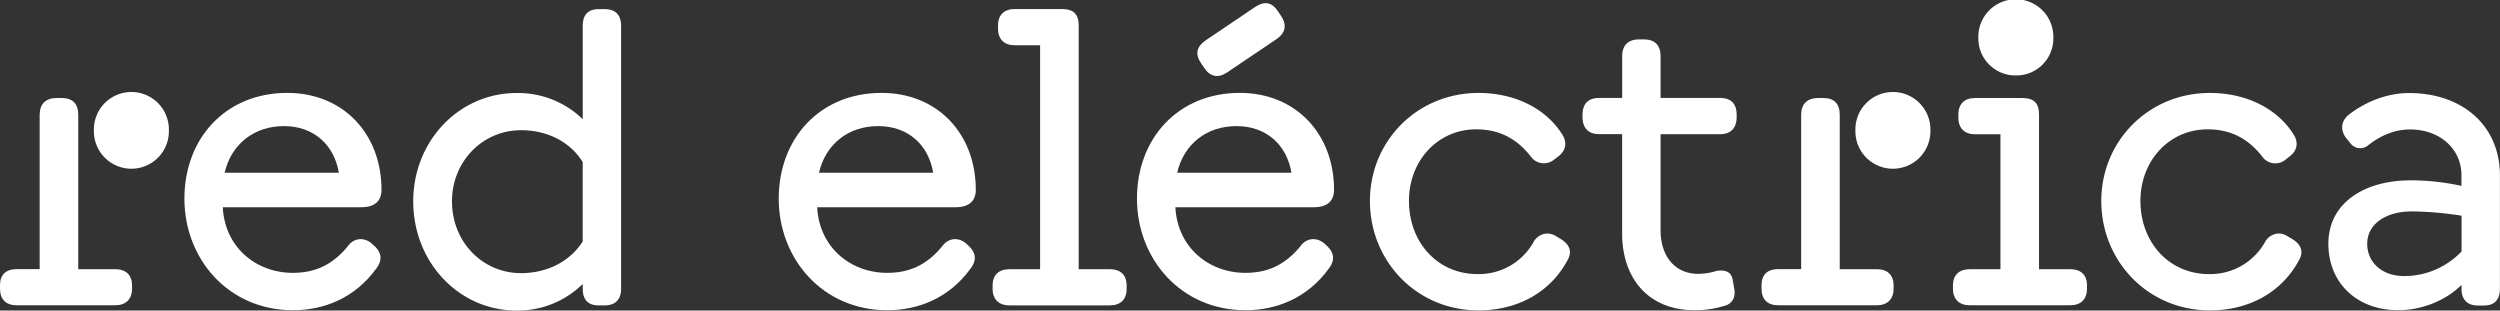
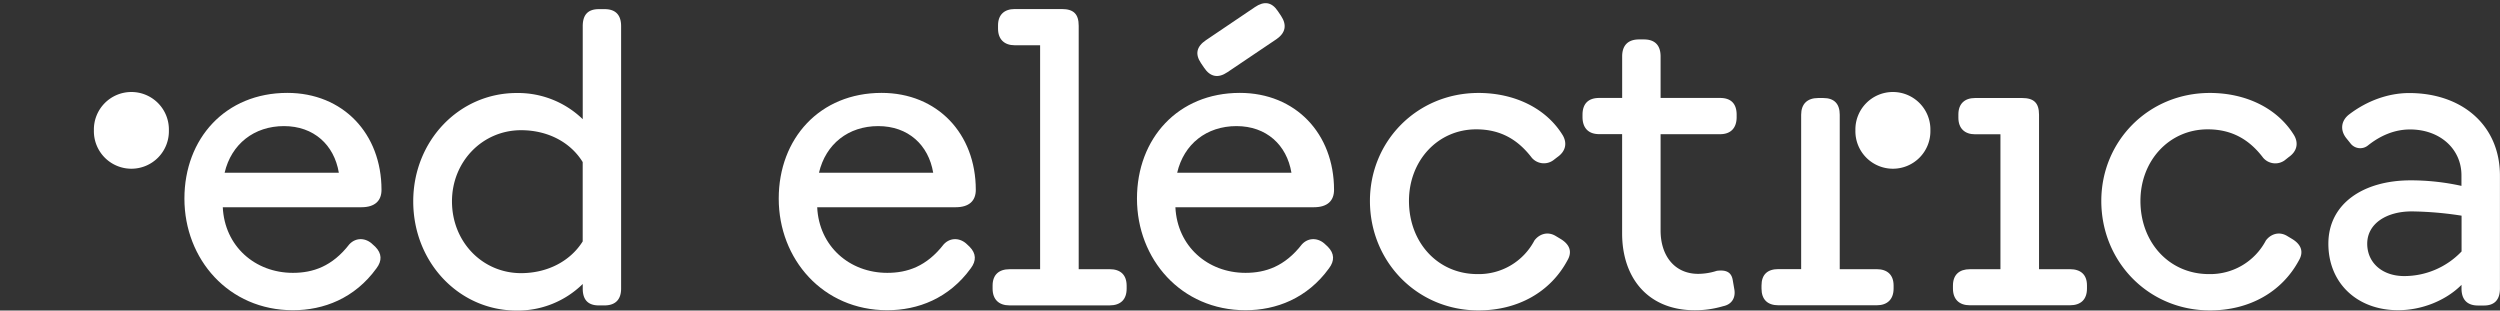
<svg xmlns="http://www.w3.org/2000/svg" id="be33814f-a449-4d1b-991c-8eba43f1e23a" data-name="Capa 1" viewBox="0 0 1273.78 158.23">
  <rect x="0" y="0" width="1273.78" height="158.23" fill="#333333" stroke="none" />
  <path d="M191.19,125.7c3.43,3.45,3.52,7.19.63,11-11.09,15.32-26.92,21.36-42.56,21.36-32.83,0-55.3-26.05-55.3-56.87,0-30.63,20.92-53.86,52.42-53.86,28.38,0,48,20.73,48,49.4,0,5.52-3.31,8.86-10.26,8.86H113.51c.94,19.89,16.46,33.43,35.73,33.43,10.14,0,20-3.22,28.77-14.57,3.52-3.74,8.61-3.22,11.92.11ZM114.45,88h58.19c-2.37-14.17-12.74-23.75-27.95-23.75S117.86,73.4,114.45,88Z" transform="translate(0 0)" fill="#fff" />
  <path d="M316.46,13.29V147.07c0,5.52-2.88,8.54-8.49,8.54h-2.88c-5.6,0-8.18-3-8.18-8.54v-2.38a47.24,47.24,0,0,1-33.66,13.54c-29.41,0-52.7-24.58-52.7-55.64,0-30.73,23.29-55.2,52.7-55.2a47.38,47.38,0,0,1,33.66,13.34V13.32c0-5.72,2.6-8.66,8.18-8.66H308C313.58,4.63,316.46,7.57,316.46,13.29ZM296.89,123V82.58c-6.21-10.12-17.81-16.24-31.38-16.24-19.7,0-35.22,16-35.22,36.25,0,20.65,15.52,36.58,35.22,36.58C279.19,139.14,290.68,132.9,296.89,123Z" transform="translate(0 0)" fill="#fff" />
-   <path d="M67.28,145.49V147c0,5.52-3.21,8.54-8.61,8.54H8.6c-5.6,0-8.6-3-8.6-8.54v-1.55c0-5.52,3-8.34,8.6-8.34H20.21V58.48c0-5.52,3.11-8.54,8.68-8.54h2.6c5.61,0,8.38,3,8.38,8.54v78.67h18.8C64.07,137.15,67.28,140,67.28,145.49Z" transform="translate(0 0)" fill="#fff" />
  <path d="M47.84,66.42a19.11,19.11,0,1,1,38.21,0,19.11,19.11,0,1,1-38.21,0Z" transform="translate(0 0)" fill="#fff" />
  <path d="M1054.63,137.15h-15.72V58.48c0-6-2.6-8.54-8.6-8.54h-24c-5.29,0-8.49,2.94-8.49,8.34V60c0,5.4,3.2,8.42,8.49,8.42h12.94v68.75h-15.6c-5.37,0-8.6,2.82-8.6,8.34V147c0,5.52,3.2,8.54,8.6,8.54h51c5.61,0,8.69-3,8.69-8.54v-1.55C1063.35,140,1060.23,137.15,1054.63,137.15Z" transform="translate(0 0)" fill="#fff" />
-   <path d="M1027.2,38.44a18.84,18.84,0,0,0,19-19.26,19.11,19.11,0,1,0-38.21,0A18.88,18.88,0,0,0,1027.2,38.44Z" transform="translate(0 0)" fill="#fff" />
  <path d="M945.35,66.42a19.11,19.11,0,1,1,38.21,0,19.11,19.11,0,1,1-38.21,0Z" transform="translate(0 0)" fill="#fff" />
  <path d="M652.69,8.05l-1.63-2.41c-3.11-4.66-7-5.21-11.69-2L614.45,20.47c-4.72,3.19-5.69,7-2.57,11.65l1.63,2.41c3.11,4.66,7.14,5.47,11.86,2.27l25-16.84C655,16.76,655.8,12.74,652.69,8.05Z" transform="translate(0 0)" fill="#fff" />
  <path d="M494,125.7c3.43,3.45,3.51,7.19.63,11-11.09,15.32-26.92,21.36-42.56,21.36-32.84,0-55.3-26.05-55.3-56.87,0-30.63,20.92-53.86,52.41-53.86,28.38,0,48,20.73,48,49.4,0,5.52-3.31,8.86-10.26,8.86H416.37c.94,19.89,16.46,33.43,35.72,33.43,10.15,0,20-3.22,28.78-14.57,3.52-3.74,8.6-3.22,11.92.11ZM417.28,88h58.19c-2.37-14.17-12.75-23.75-28-23.75S420.71,73.4,417.28,88Z" transform="translate(0 0)" fill="#fff" />
  <path d="M676.53,125.7c3.42,3.45,3.51,7.19.62,11-11.08,15.32-26.92,21.36-42.55,21.36-32.84,0-55.3-26.05-55.3-56.87,0-30.63,20.92-53.86,52.41-53.86,28.38,0,48,20.73,48,49.4,0,5.52-3.32,8.86-10.26,8.86H598.88c.94,19.89,16.46,33.43,35.72,33.43,10.14,0,20-3.22,28.78-14.57,3.51-3.74,8.6-3.22,11.92.11ZM599.79,88H658c-2.38-14.17-12.75-23.75-28-23.75S603.19,73.4,599.79,88Z" transform="translate(0 0)" fill="#fff" />
  <path d="M698,102.36c0-30.42,24-55,55.31-55,18.43,0,34.58,7.82,43,21.68,2.29,4.06,1.34,8.14-2.8,11l-2.17,1.67a8.15,8.15,0,0,1-10.89-1.35C773.7,71.53,765,65.9,752.15,65.9c-19.57,0-34.26,15.93-34.26,36.46,0,21.25,14.71,37.29,34.89,37.29a32,32,0,0,0,29-17.08c2.29-3.13,6.52-4.89,10.77-2.39l2.6,1.56c4.78,2.9,6,6.67,3.43,11-8.6,16-25.15,25.41-45.24,25.41C722.15,158.19,698,133.41,698,102.36Z" transform="translate(0 0)" fill="#fff" />
  <path d="M1070.64,102.36c0-30.42,24-55,55.3-55,18.43,0,34.58,7.82,43,21.68,2.29,4.06,1.34,8.14-2.8,11L1164,81.74a8.15,8.15,0,0,1-10.89-1.35c-6.72-8.86-15.43-14.49-28.27-14.49-19.57,0-34.26,15.93-34.26,36.46,0,21.25,14.72,37.29,34.89,37.29a32,32,0,0,0,29-17.08c2.29-3.13,6.52-4.89,10.78-2.39l2.6,1.56c4.77,2.9,6,6.67,3.43,11-8.61,16-25.18,25.41-45.25,25.41C1094.76,158.19,1070.64,133.41,1070.64,102.36Z" transform="translate(0 0)" fill="#fff" />
  <path d="M964.81,145.49V147c0,5.52-3.2,8.54-8.6,8.54h-50.1c-5.6,0-8.6-3-8.6-8.54v-1.55c0-5.52,3-8.34,8.6-8.34h11.6V58.48c0-5.52,3.12-8.54,8.69-8.54H929c5.6,0,8.37,3,8.37,8.54v78.67h18.84C961.58,137.15,964.81,140,964.81,145.49Z" transform="translate(0 0)" fill="#fff" />
  <path d="M1227.54,47.41c-10.72,0-21.52,3.94-30.64,10.9-4.11,3.16-4.71,8-1.4,12.13l2,2.48a6.25,6.25,0,0,0,9.09,1.12c6.09-4.83,13.29-8.08,21.35-8.08,15.32,0,26.2,10,26.2,23.35v5.4a119.63,119.63,0,0,0-25.89-2.82c-24.12,0-41.92,11.88-41.92,32.29,0,20.1,14.69,33.87,35.52,33.87,12.23,0,24.43-5,32.32-12.91V147c0,5.64,2.89,8.66,8.38,8.66h3.11c5.37,0,8.09-3,8.09-8.66V89.51C1273.75,63.66,1254.26,47.41,1227.54,47.41Zm26.63,80.74a40.36,40.36,0,0,1-29.2,12.51c-11.18,0-18.84-6.79-18.84-16.48,0-10.2,9.75-16.47,22.69-16.47a176.61,176.61,0,0,1,25.38,2.18v18.26Z" transform="translate(0 0)" fill="#fff" />
  <path d="M884.84,58.45v1.26c0,5.41-2.91,8.66-8.4,8.66H846.09v49.08c0,13,7.26,22.08,19.15,22.08a31.31,31.31,0,0,0,9.51-1.55c4.23-.52,7.35.31,8.09,4.68l.83,4.81c.71,4.05-1.14,7.61-5.69,8.53a49.86,49.86,0,0,1-14.49,2.07c-23.72,0-37-16.36-37-39.16V68.34H814.79c-5.48,0-8.48-3.14-8.48-8.74V58.45c0-5.64,3-8.54,8.48-8.54h11.72V28.75c0-5.64,3-8.66,8.6-8.66h2.49c5.6,0,8.49,3,8.49,8.66V49.91h30.35C881.93,49.91,884.84,52.81,884.84,58.45Z" transform="translate(0 0)" fill="#fff" />
  <path d="M565.33,137.15H549.61v-124c0-6-2.6-8.54-8.6-8.54H517c-5.28,0-8.49,2.9-8.49,8.33v1.67c0,5.41,3.21,8.45,8.49,8.45h12.95V137.17h-15.6c-5.38,0-8.61,2.82-8.61,8.34v1.56c0,5.52,3.2,8.53,8.61,8.53h51c5.6,0,8.69-3,8.69-8.53v-1.56C574,140,570.9,137.15,565.33,137.15Z" transform="translate(0 0)" fill="#fff" />
</svg>